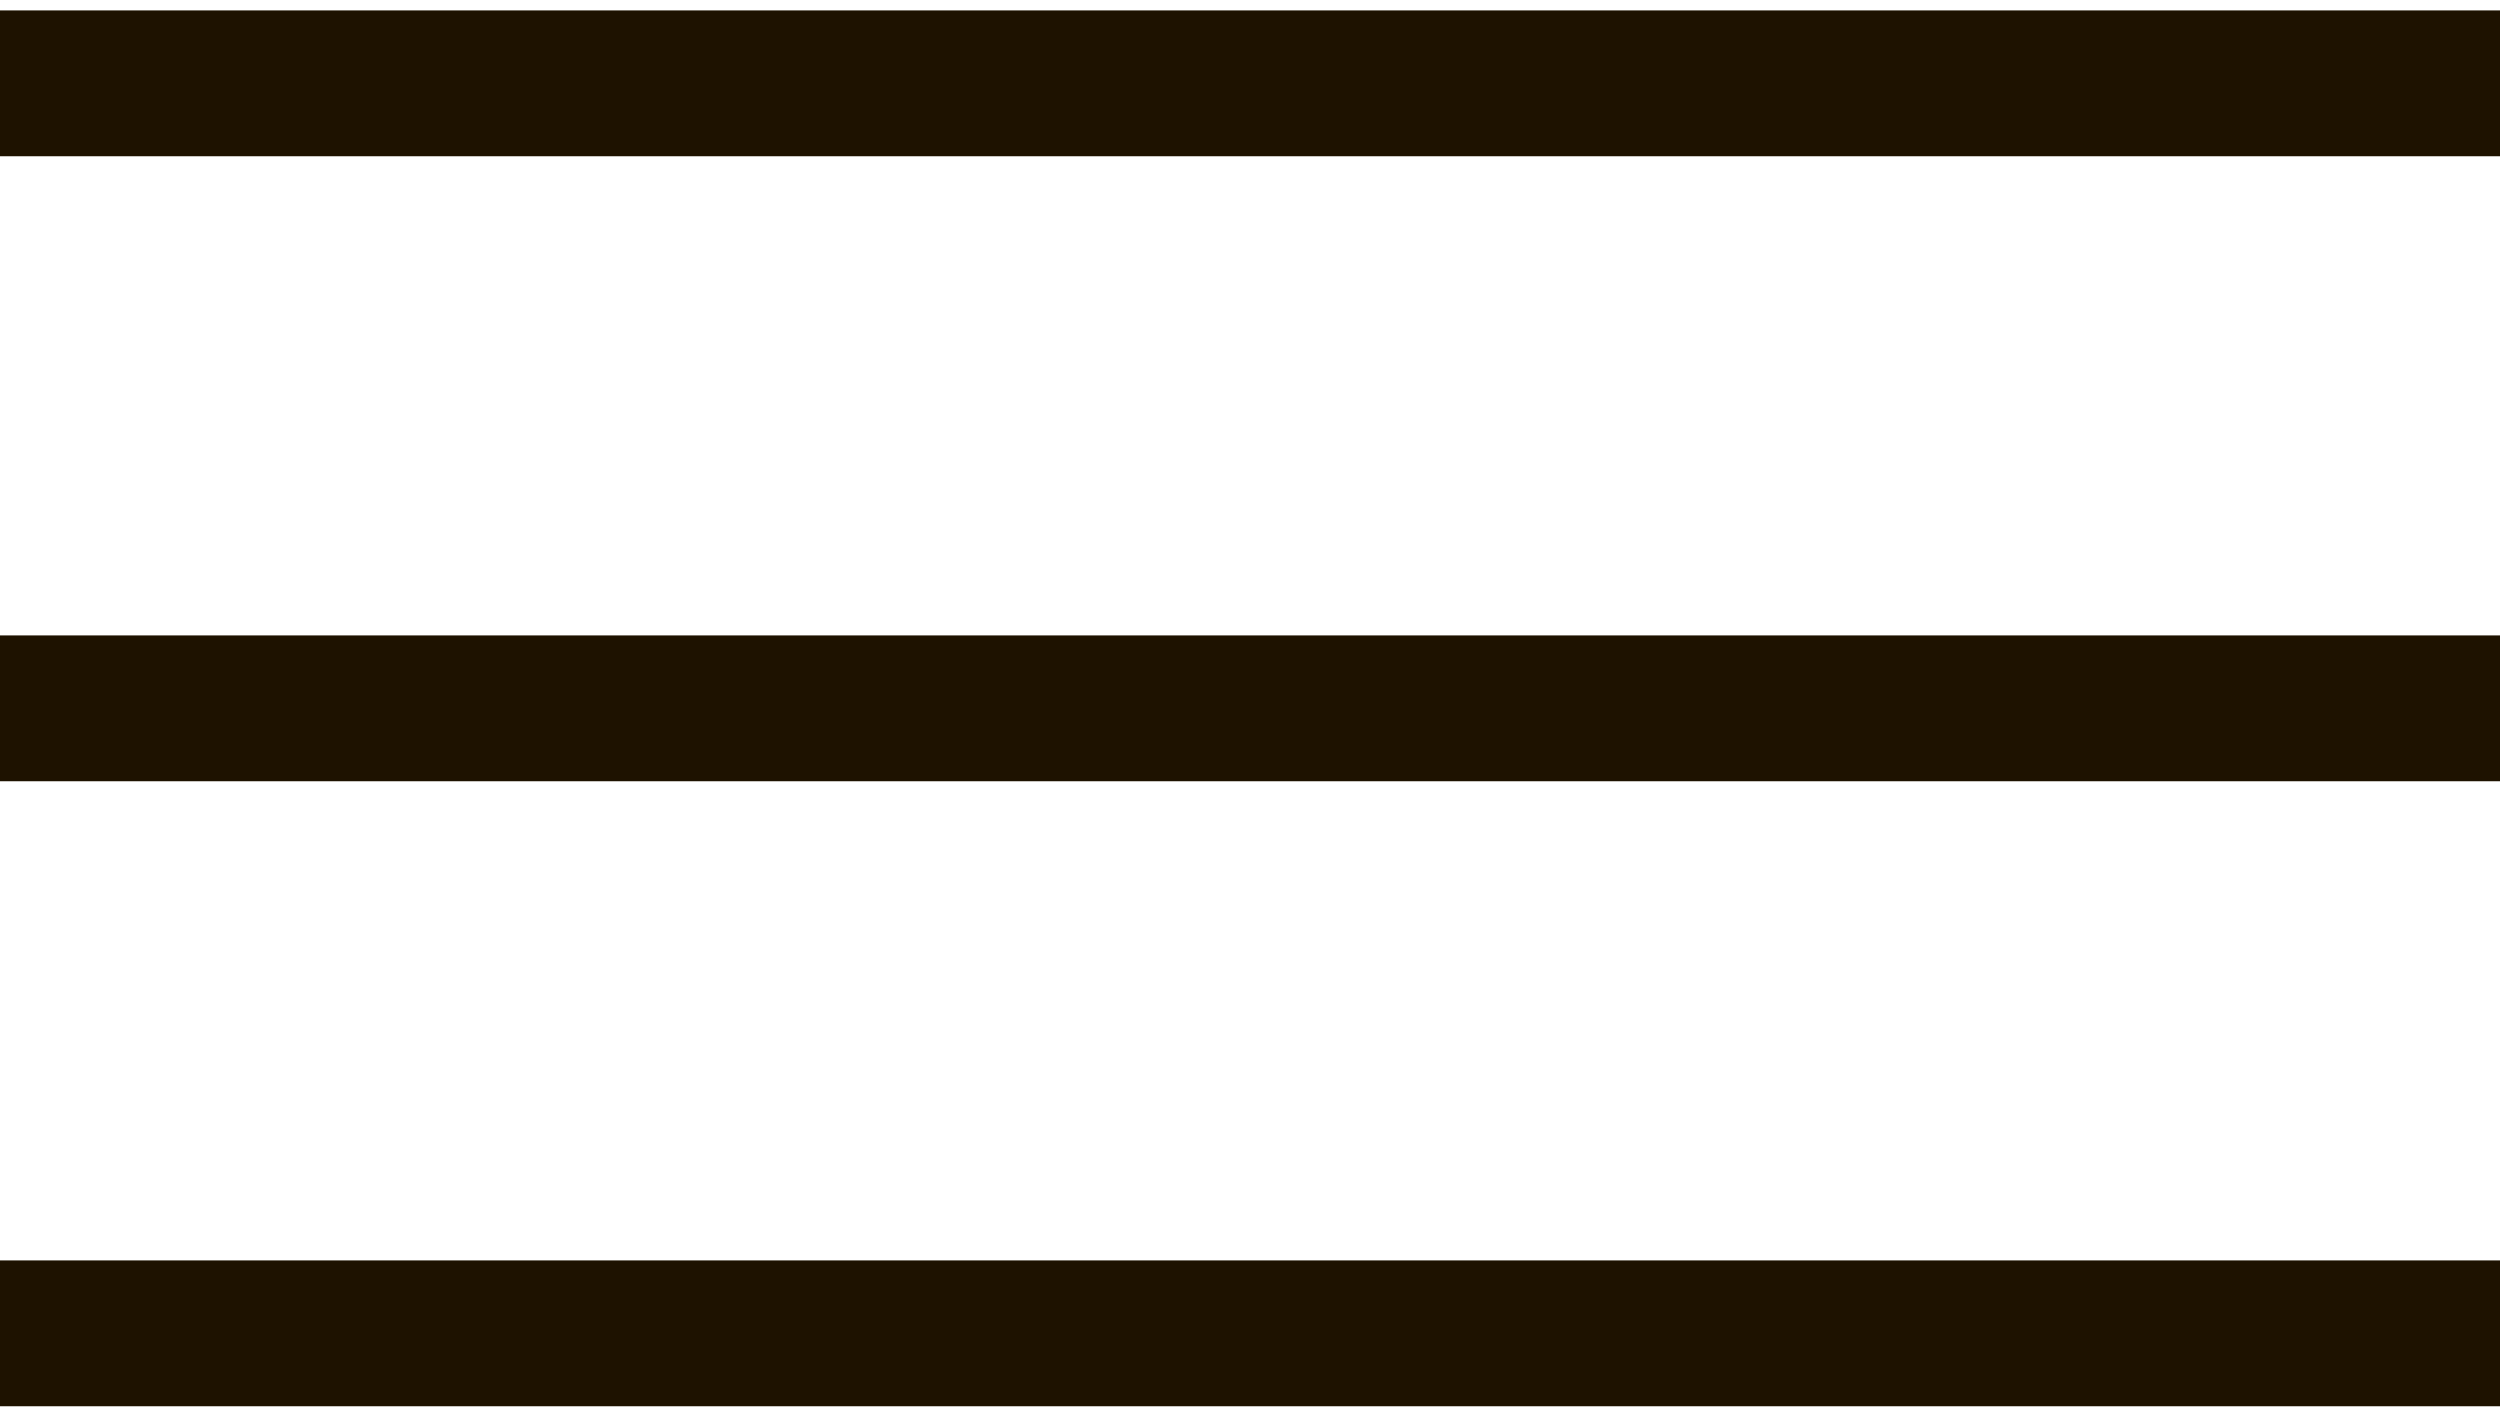
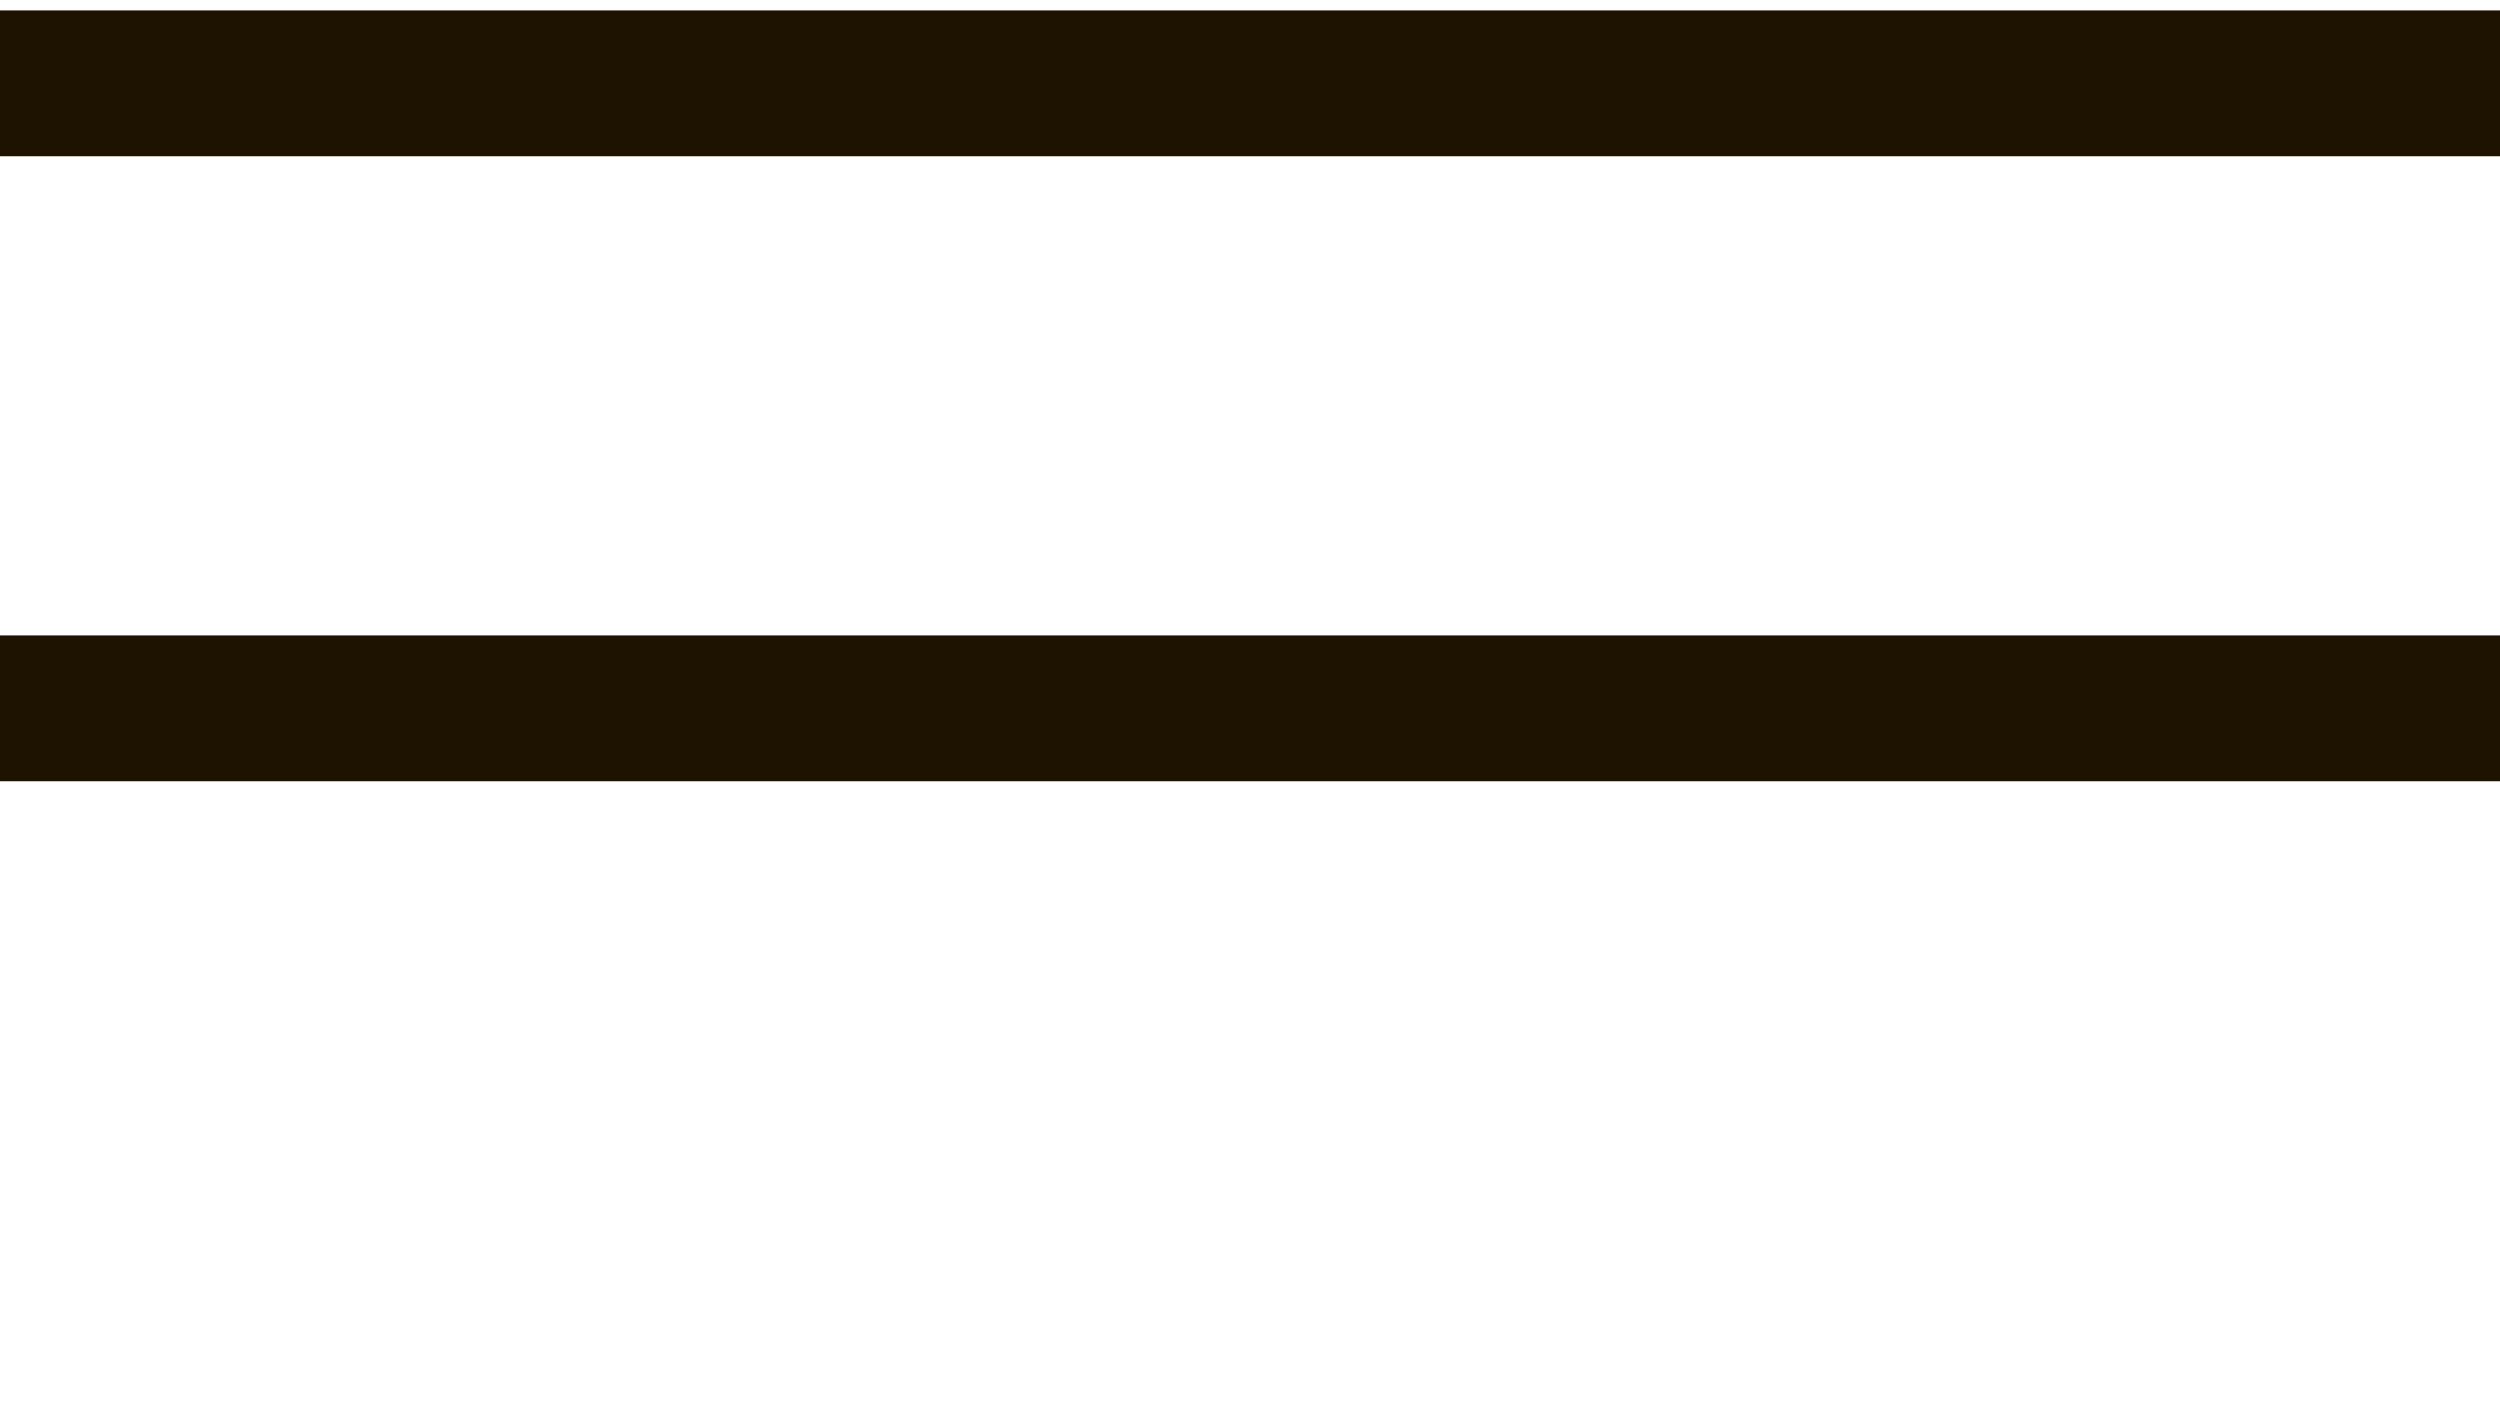
<svg xmlns="http://www.w3.org/2000/svg" width="60" height="34" viewBox="0 0 60 34" fill="none">
  <path d="M0 2H60" stroke="#1E1200" stroke-width="3.5" />
  <path d="M0 17H60" stroke="#1E1200" stroke-width="3.5" />
-   <path d="M0 32H60" stroke="#1E1200" stroke-width="3.5" />
</svg>